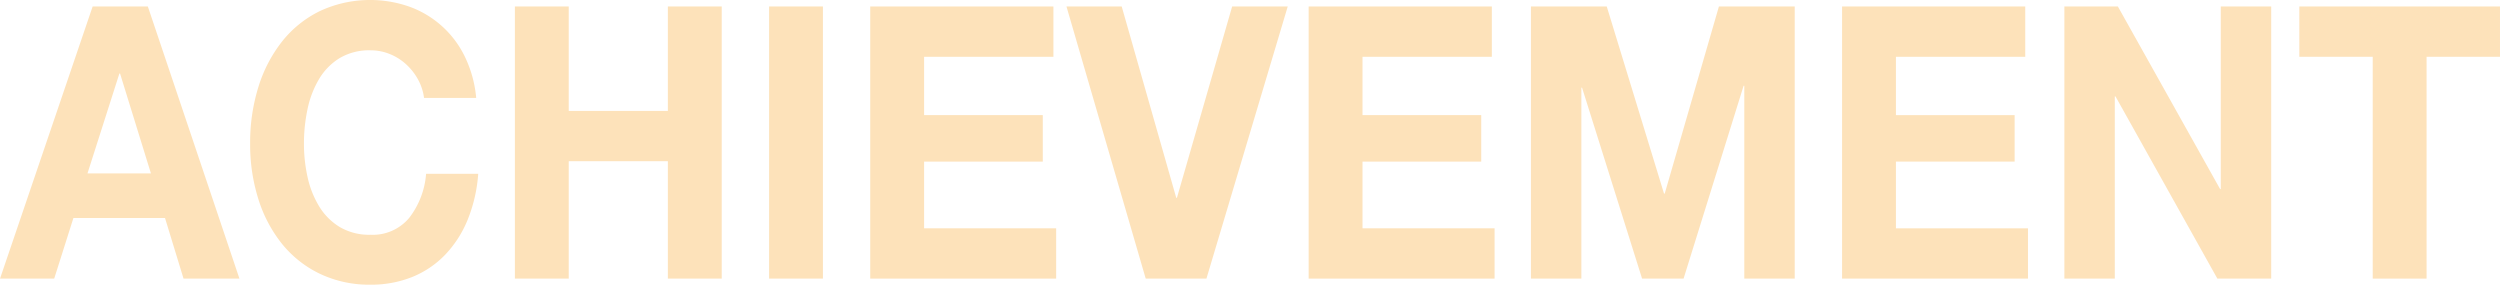
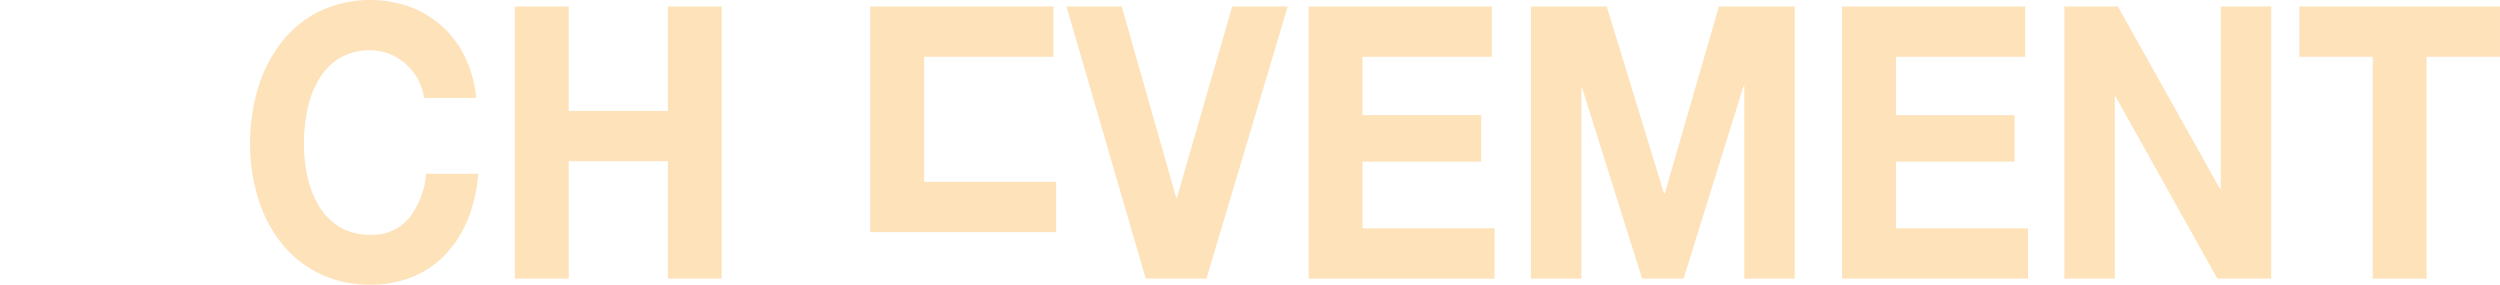
<svg xmlns="http://www.w3.org/2000/svg" width="433.815" height="49.405" viewBox="0 0 433.815 49.405">
  <g id="グループ_1990" data-name="グループ 1990" transform="translate(-4045.301 -775.396)">
-     <path id="パス_3491" data-name="パス 3491" d="M4070.956,779.731l15.893,47.223h-9.7l-3.214-10.516H4058.04l-3.334,10.516h-9.4l16.072-47.223Zm.536,28.969-5.357-17.328h-.119L4060.48,808.7Z" transform="translate(0 -3.211)" fill="#fde2ba" />
    <path id="パス_3492" data-name="パス 3492" d="M4241.764,789.12a10.228,10.228,0,0,0-2.084-2.613,9.416,9.416,0,0,0-2.827-1.753,8.862,8.862,0,0,0-3.3-.629,10.037,10.037,0,0,0-5.357,1.356,10.6,10.6,0,0,0-3.571,3.638,16.927,16.927,0,0,0-1.994,5.192,28.57,28.57,0,0,0-.625,6.019,26.562,26.562,0,0,0,.625,5.787,16.563,16.563,0,0,0,1.994,5.06,10.683,10.683,0,0,0,3.571,3.6,10.027,10.027,0,0,0,5.357,1.356,8.218,8.218,0,0,0,6.7-2.91,14.232,14.232,0,0,0,2.946-7.672h9.048a26.211,26.211,0,0,1-1.844,8,19.253,19.253,0,0,1-3.93,6.085,16.469,16.469,0,0,1-5.713,3.836,19.063,19.063,0,0,1-7.2,1.323,19.908,19.908,0,0,1-8.779-1.885,18.982,18.982,0,0,1-6.578-5.192,23.645,23.645,0,0,1-4.107-7.771,31.385,31.385,0,0,1-1.429-9.623,32.481,32.481,0,0,1,1.429-9.822,24.326,24.326,0,0,1,4.107-7.9,19.008,19.008,0,0,1,6.578-5.291,20.663,20.663,0,0,1,15.417-.794,17.11,17.11,0,0,1,9.672,8.6,20.6,20.6,0,0,1,2.024,7.275h-9.049A9.088,9.088,0,0,0,4241.764,789.12Z" transform="translate(-123.961)" fill="#fde2ba" />
    <path id="パス_3493" data-name="パス 3493" d="M4399.229,779.731v18.122h17.2V779.731h9.346v47.223h-9.346V806.583h-17.2v20.371h-9.345V779.731Z" transform="translate(-255.237 -3.211)" fill="#fde2ba" />
-     <path id="パス_3494" data-name="パス 3494" d="M4569.341,779.731v47.223H4560V779.731Z" transform="translate(-381.241 -3.211)" fill="#fde2ba" />
-     <path id="パス_3495" data-name="パス 3495" d="M4659.5,779.731v8.731h-22.44v10.119h20.595v8.069h-20.595v11.574h22.917v8.73h-32.263V779.731Z" transform="translate(-431.404 -3.211)" fill="#fde2ba" />
+     <path id="パス_3495" data-name="パス 3495" d="M4659.5,779.731v8.731h-22.44v10.119h20.595h-20.595v11.574h22.917v8.73h-32.263V779.731Z" transform="translate(-431.404 -3.211)" fill="#fde2ba" />
    <path id="パス_3496" data-name="パス 3496" d="M4772.782,826.954l-13.751-47.223h9.584l9.464,33.2h.119l9.583-33.2h9.644l-14.108,47.223Z" transform="translate(-528.669 -3.211)" fill="#fde2ba" />
    <path id="パス_3497" data-name="パス 3497" d="M4952.893,779.731v8.731h-22.441v10.119h20.6v8.069h-20.6v11.574h22.917v8.73h-32.263V779.731Z" transform="translate(-648.72 -3.211)" fill="#fde2ba" />
    <path id="パス_3498" data-name="パス 3498" d="M5083.022,779.731l9.94,32.474h.119l9.405-32.474h13.154v47.223h-8.75V793.488h-.118l-10.418,33.466h-7.2l-10.417-33.135h-.119v33.135h-8.749V779.731Z" transform="translate(-758.909 -3.211)" fill="#fde2ba" />
    <path id="パス_3499" data-name="パス 3499" d="M5309.873,779.731v8.731h-22.441v10.119h20.6v8.069h-20.6v11.574h22.917v8.73h-32.262V779.731Z" transform="translate(-913.139 -3.211)" fill="#fde2ba" />
    <path id="パス_3500" data-name="パス 3500" d="M5436.134,779.731l17.738,31.681h.118V779.731h8.75v47.223H5453.4l-17.678-31.614h-.119v31.614h-8.751V779.731Z" transform="translate(-1023.328 -3.211)" fill="#fde2ba" />
    <path id="パス_3501" data-name="パス 3501" d="M5584.1,788.461v-8.731h34.821v8.731h-12.738v38.493h-9.345V788.461Z" transform="translate(-1139.808 -3.211)" fill="#fde2ba" />
  </g>
</svg>